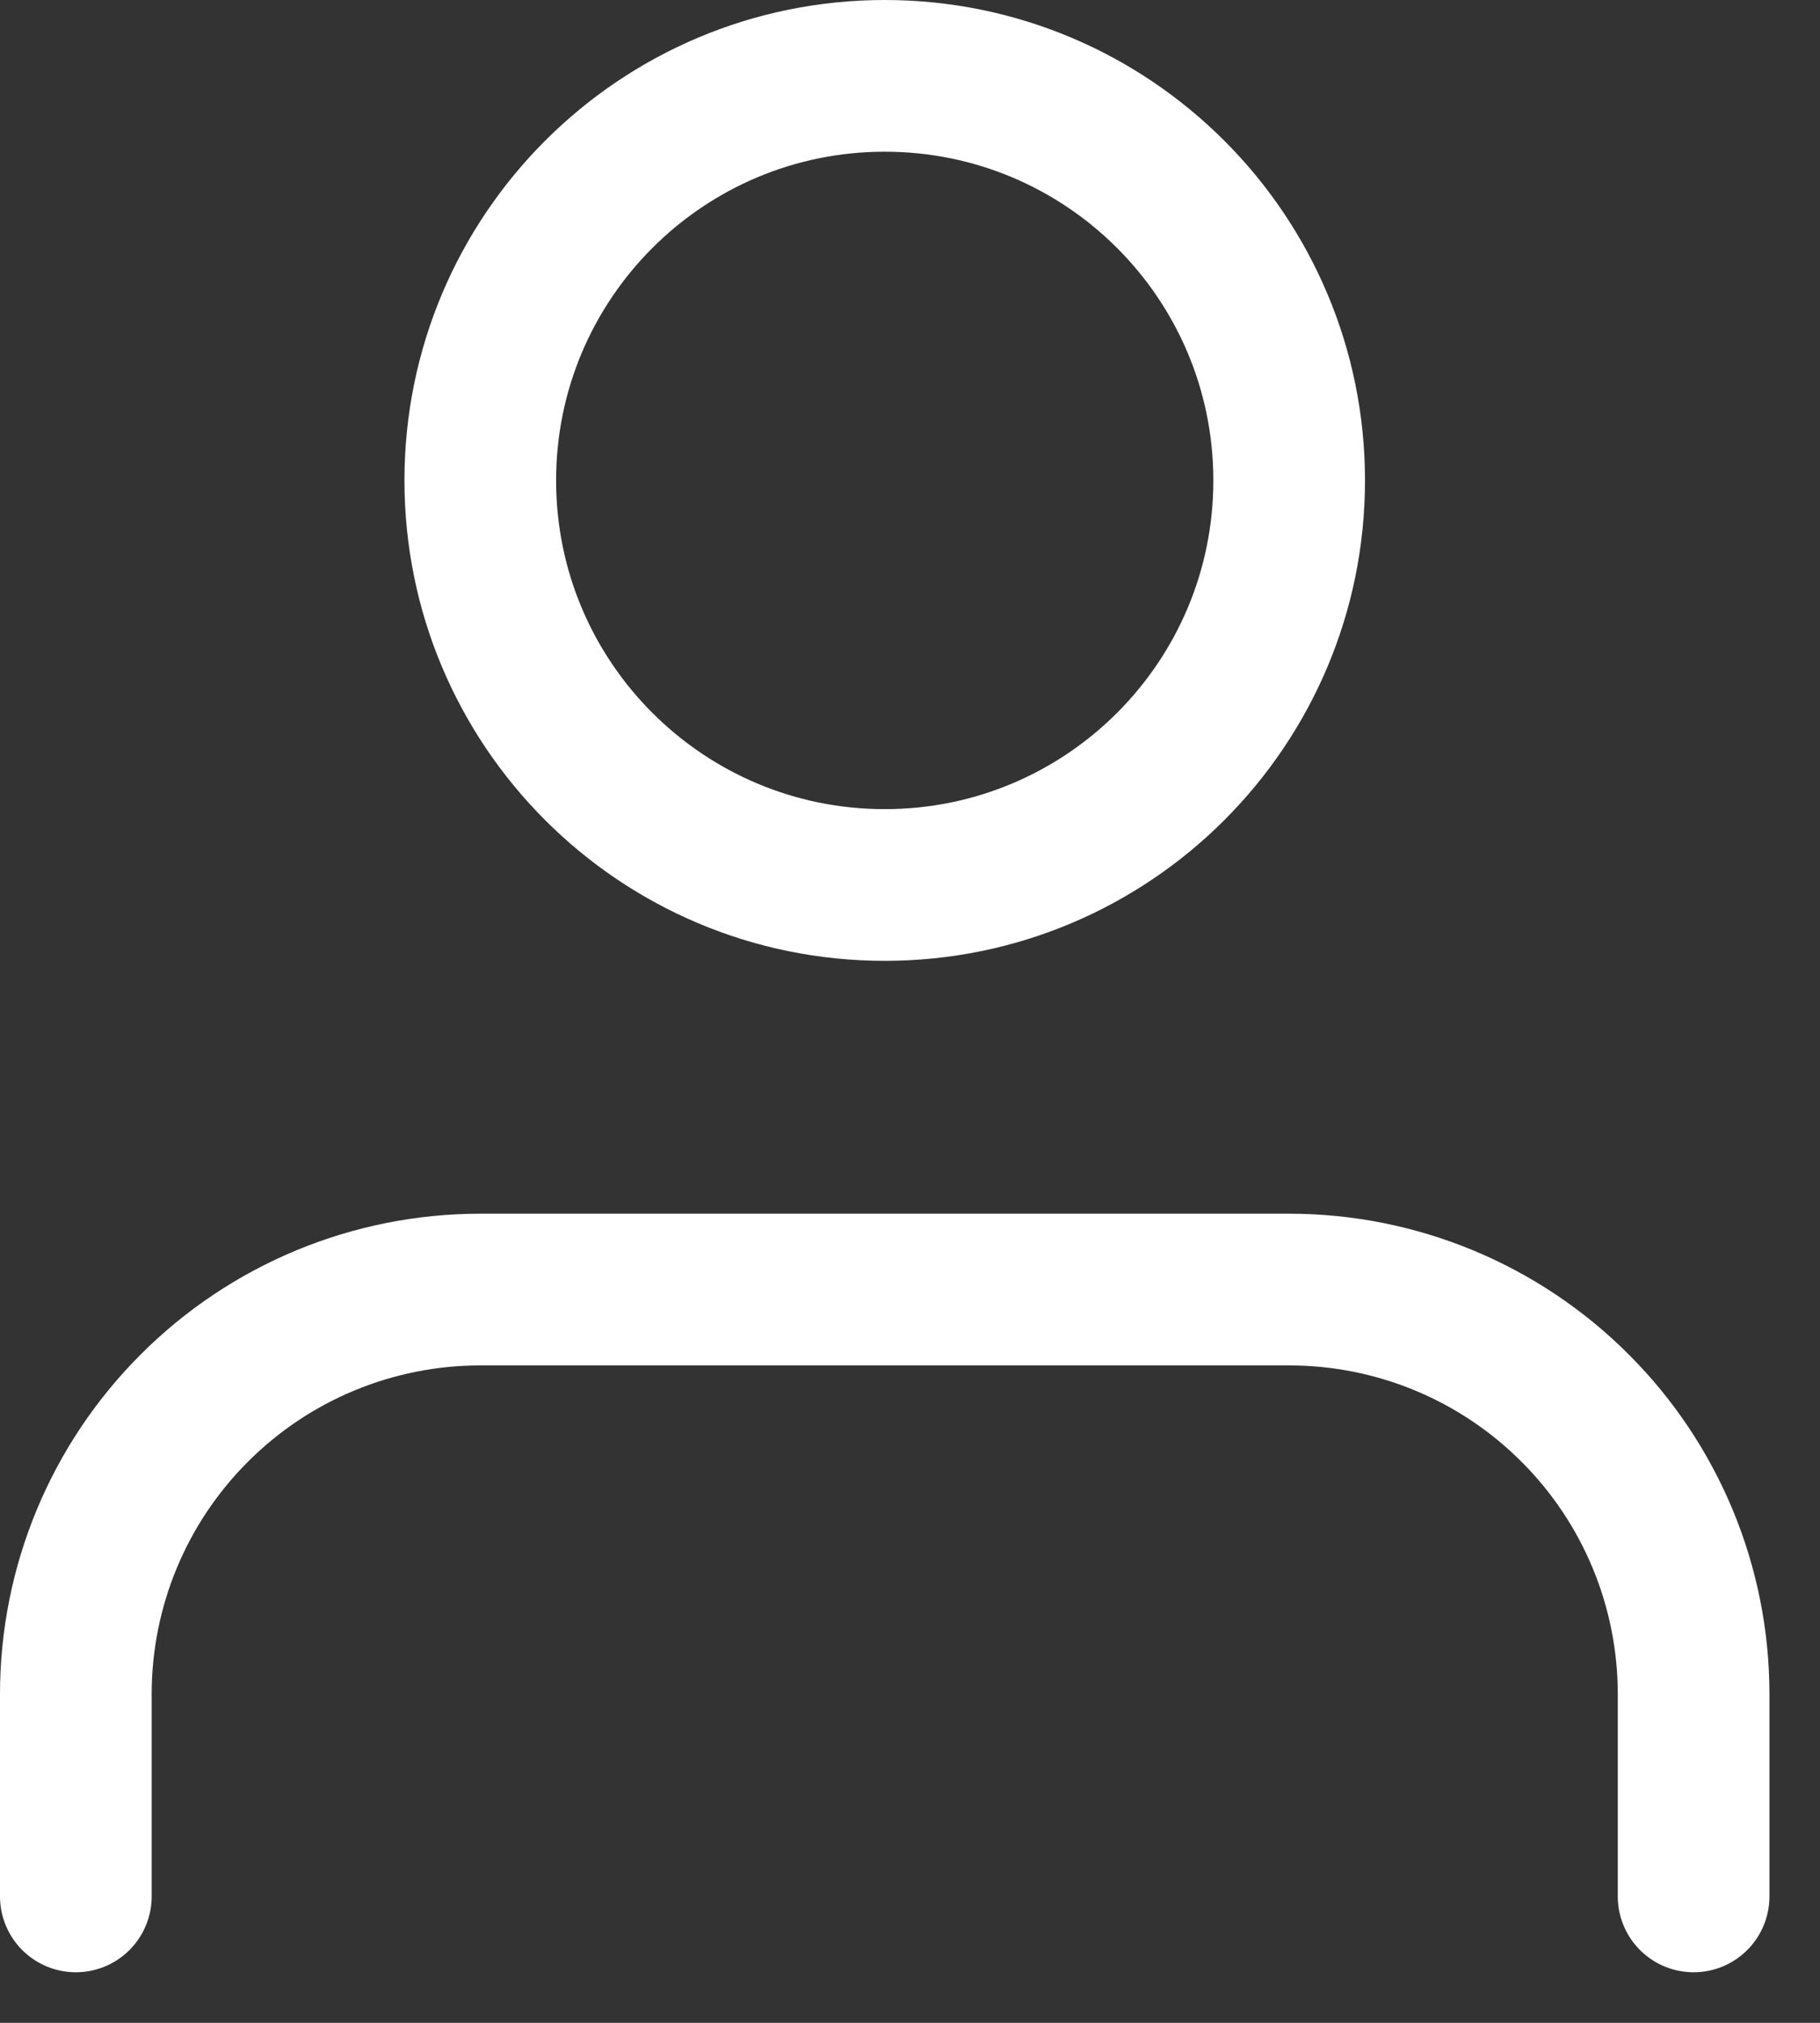
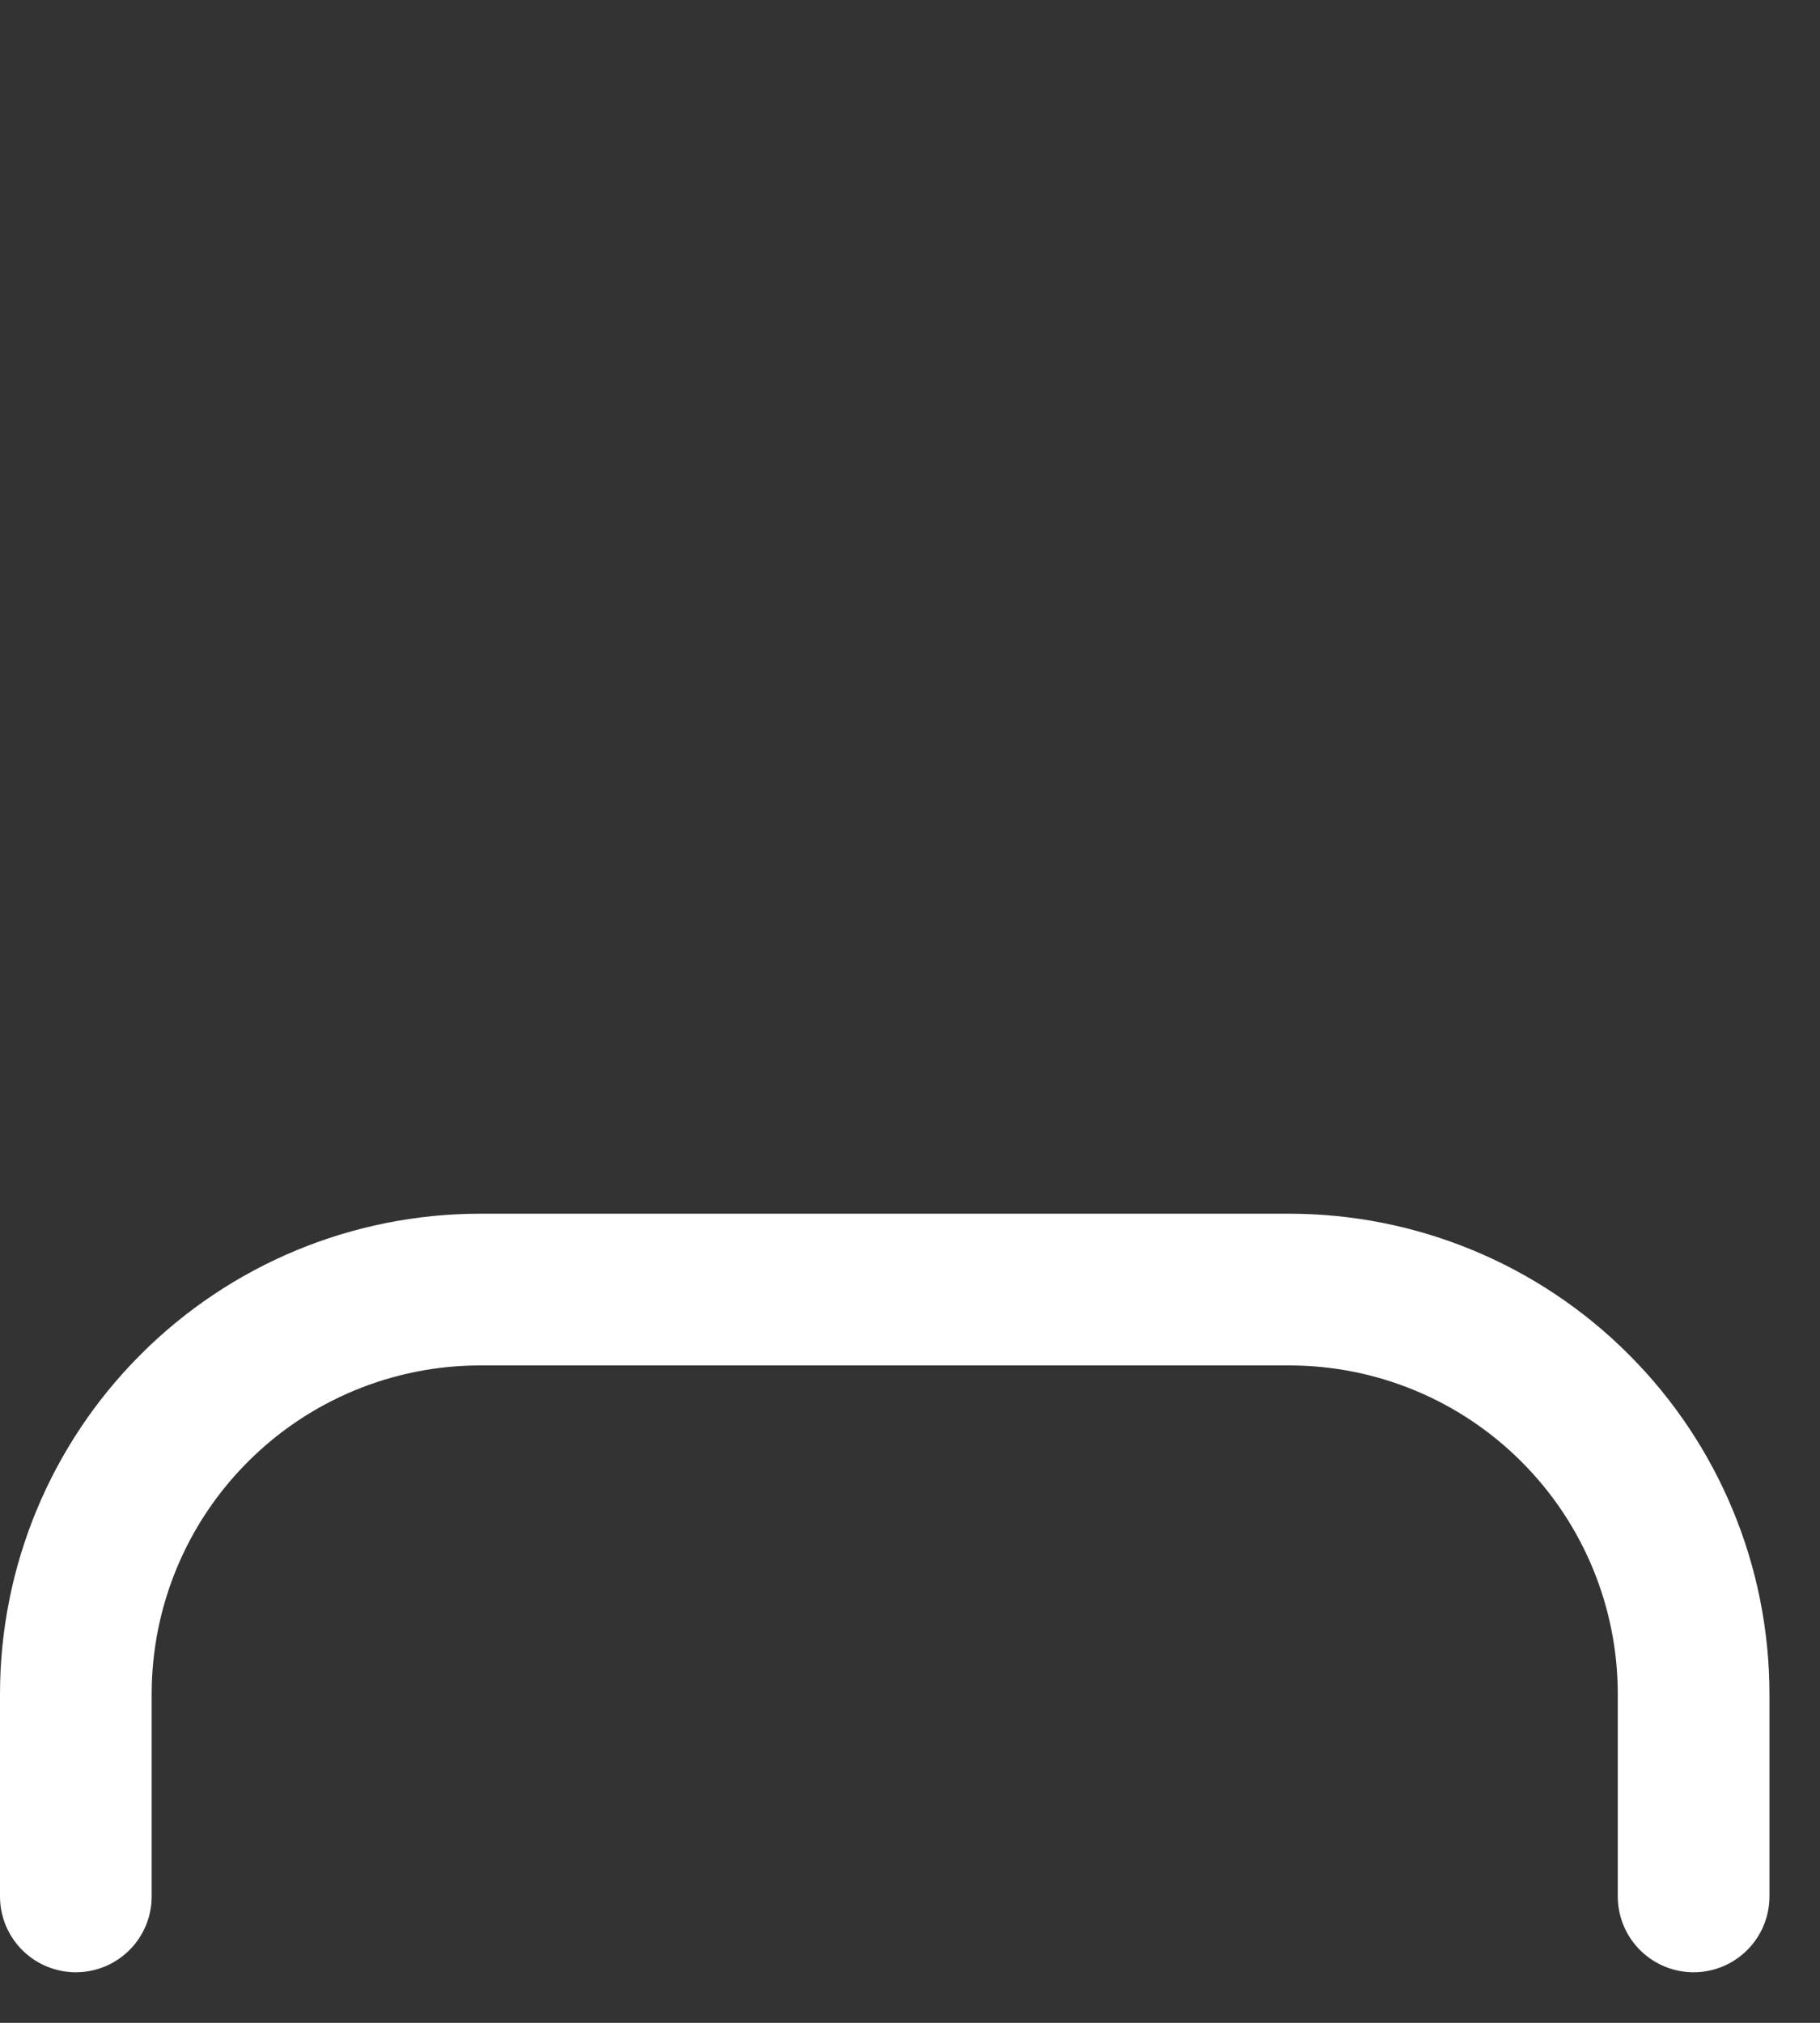
<svg xmlns="http://www.w3.org/2000/svg" width="18" height="20" viewBox="0 0 18 20" fill="none">
  <rect x="0" y="0" width="18" height="20" fill="#333333" stroke="none" />
  <path d="M16.75 18.75V16.75C16.75 15.689 16.329 14.672 15.578 13.922C14.828 13.171 13.811 12.75 12.75 12.75H4.75C3.689 12.75 2.672 13.171 1.922 13.922C1.171 14.672 0.75 15.689 0.75 16.75V18.75" stroke="white" stroke-width="1.5" stroke-linecap="round" stroke-linejoin="round" />
-   <path d="M8.75 8.75C10.959 8.75 12.75 6.959 12.75 4.75C12.75 2.541 10.959 0.75 8.75 0.75C6.541 0.75 4.75 2.541 4.75 4.75C4.75 6.959 6.541 8.75 8.75 8.75Z" stroke="white" stroke-width="1.5" stroke-linecap="round" stroke-linejoin="round" />
</svg>